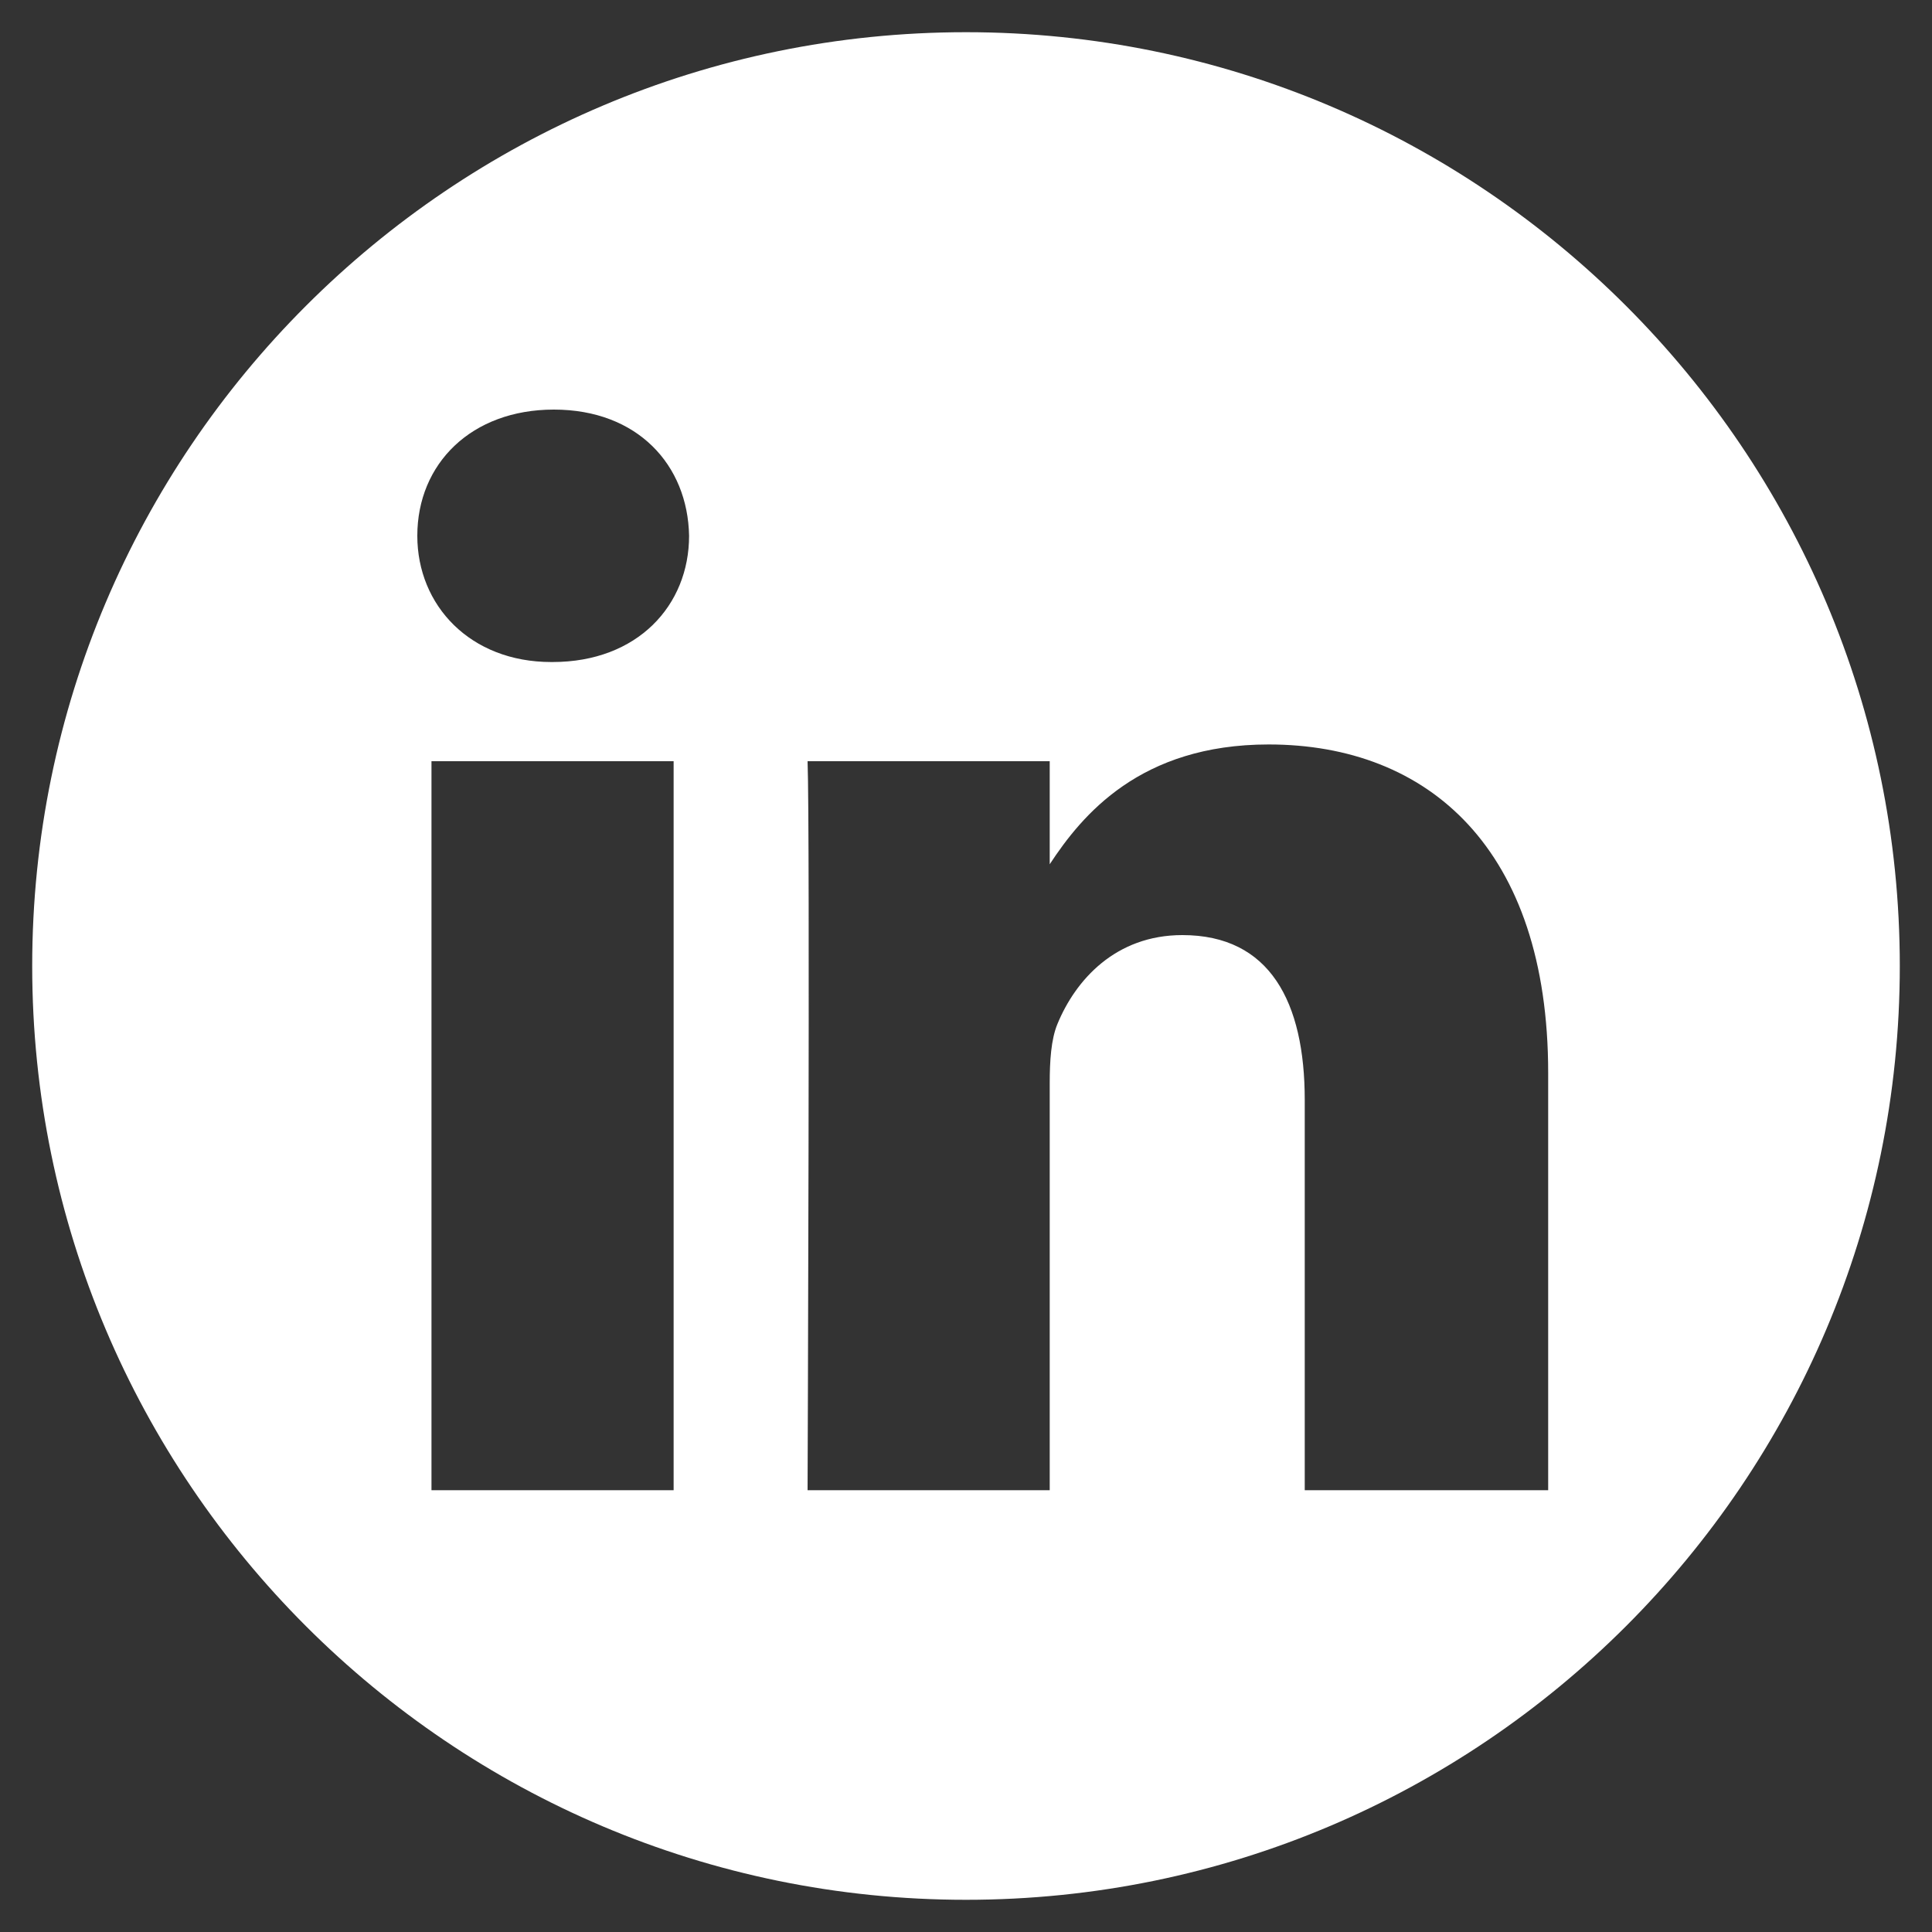
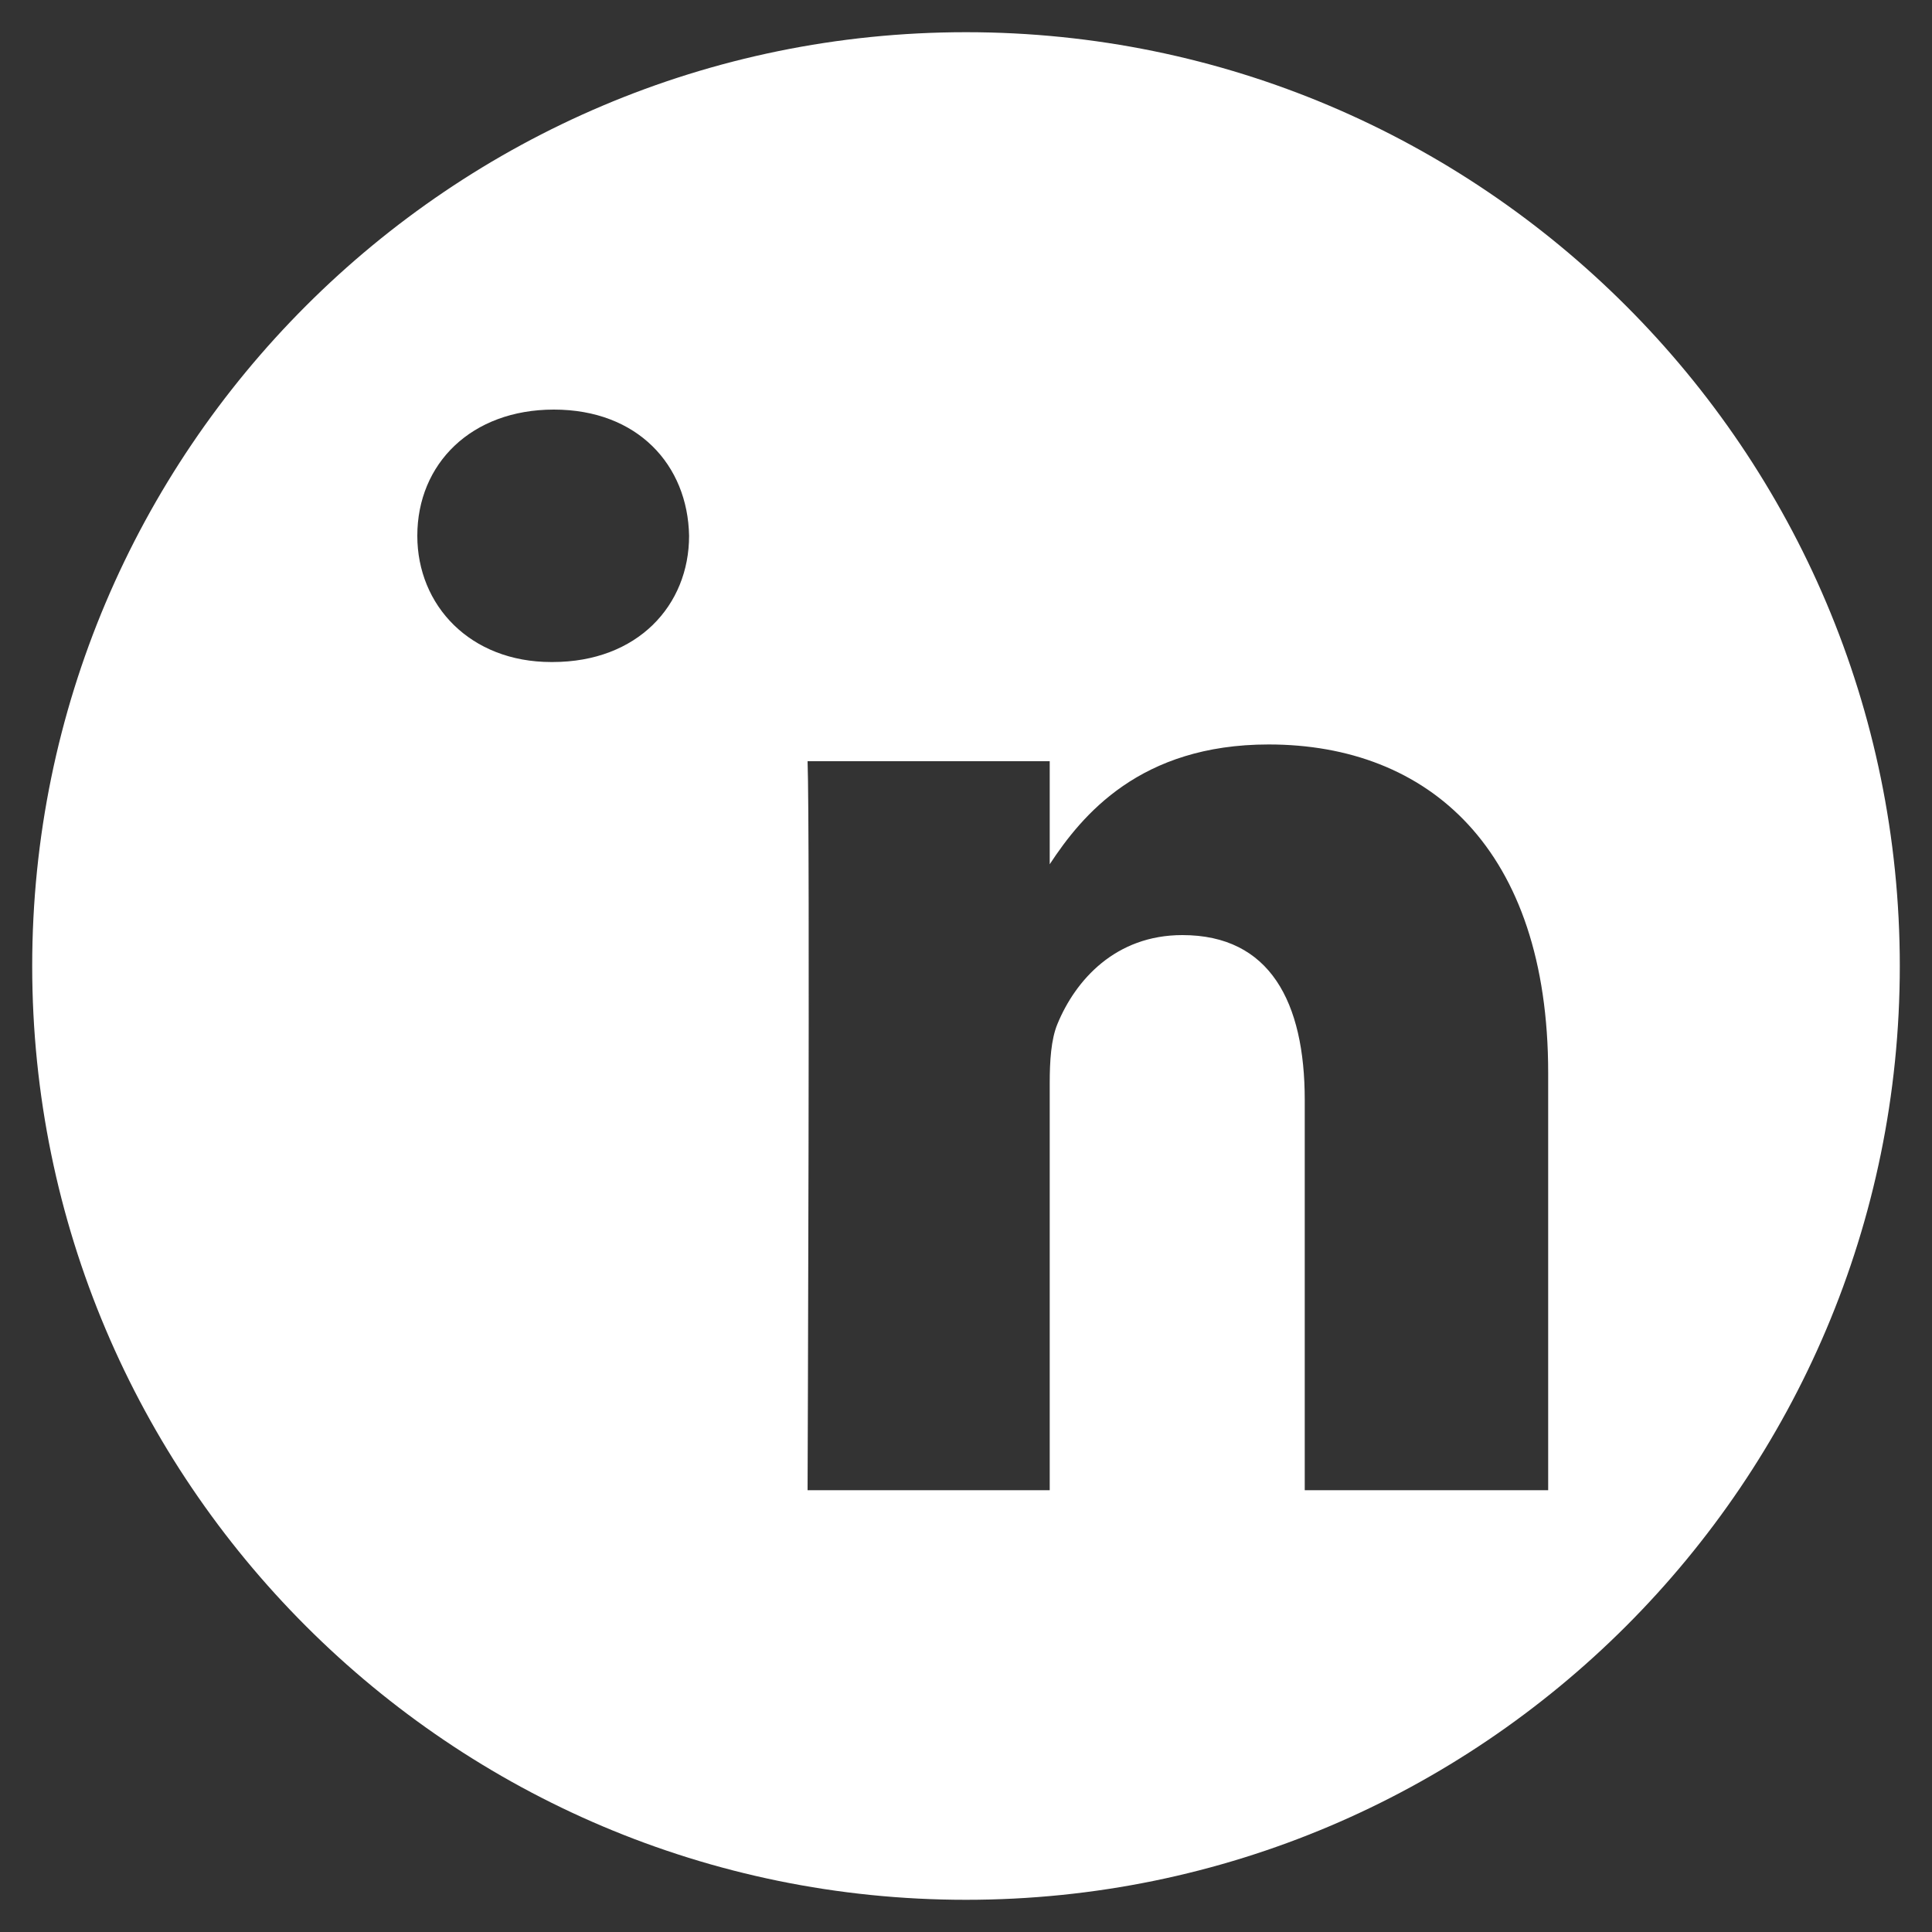
<svg xmlns="http://www.w3.org/2000/svg" version="1.1" id="Layer_1" x="0px" y="0px" width="150px" height="150px" viewBox="0 0 150 150" style="enable-background:new 0 0 150 150;" xml:space="preserve">
  <rect x="0" y="0" width="150" height="150" fill="#333333" stroke="none" />
  <style type="text/css">
	.st0{fill-rule:evenodd;clip-rule:evenodd;fill:#FFFFFF;}
</style>
-   <path class="st0" d="M75,2.5c40,0,72.5,32.5,72.5,72.5S115,147.5,75,147.5S2.5,115,2.5,75S35,2.5,75,2.5z M52.3,115.7V59.1H33.5  v56.6H52.3z M120.2,115.7V83.3c0-17.4-9.3-25.5-21.7-25.5c-10,0-14.5,5.5-17,9.3v-8H62.7c0.2,5.3,0,56.6,0,56.6h18.8V84.1  c0-1.7,0.1-3.4,0.6-4.6c1.4-3.4,4.5-6.9,9.7-6.9c6.8,0,9.5,5.2,9.5,12.8v30.3C101.4,115.7,120.2,115.7,120.2,115.7z M43,31.8  c-6.4,0-10.6,4.2-10.6,9.8c0,5.4,4.1,9.8,10.4,9.8h0.1c6.6,0,10.6-4.4,10.6-9.8C53.4,36.1,49.5,31.8,43,31.8z" />
+   <path class="st0" d="M75,2.5c40,0,72.5,32.5,72.5,72.5S115,147.5,75,147.5S2.5,115,2.5,75S35,2.5,75,2.5z M52.3,115.7V59.1H33.5  H52.3z M120.2,115.7V83.3c0-17.4-9.3-25.5-21.7-25.5c-10,0-14.5,5.5-17,9.3v-8H62.7c0.2,5.3,0,56.6,0,56.6h18.8V84.1  c0-1.7,0.1-3.4,0.6-4.6c1.4-3.4,4.5-6.9,9.7-6.9c6.8,0,9.5,5.2,9.5,12.8v30.3C101.4,115.7,120.2,115.7,120.2,115.7z M43,31.8  c-6.4,0-10.6,4.2-10.6,9.8c0,5.4,4.1,9.8,10.4,9.8h0.1c6.6,0,10.6-4.4,10.6-9.8C53.4,36.1,49.5,31.8,43,31.8z" />
</svg>